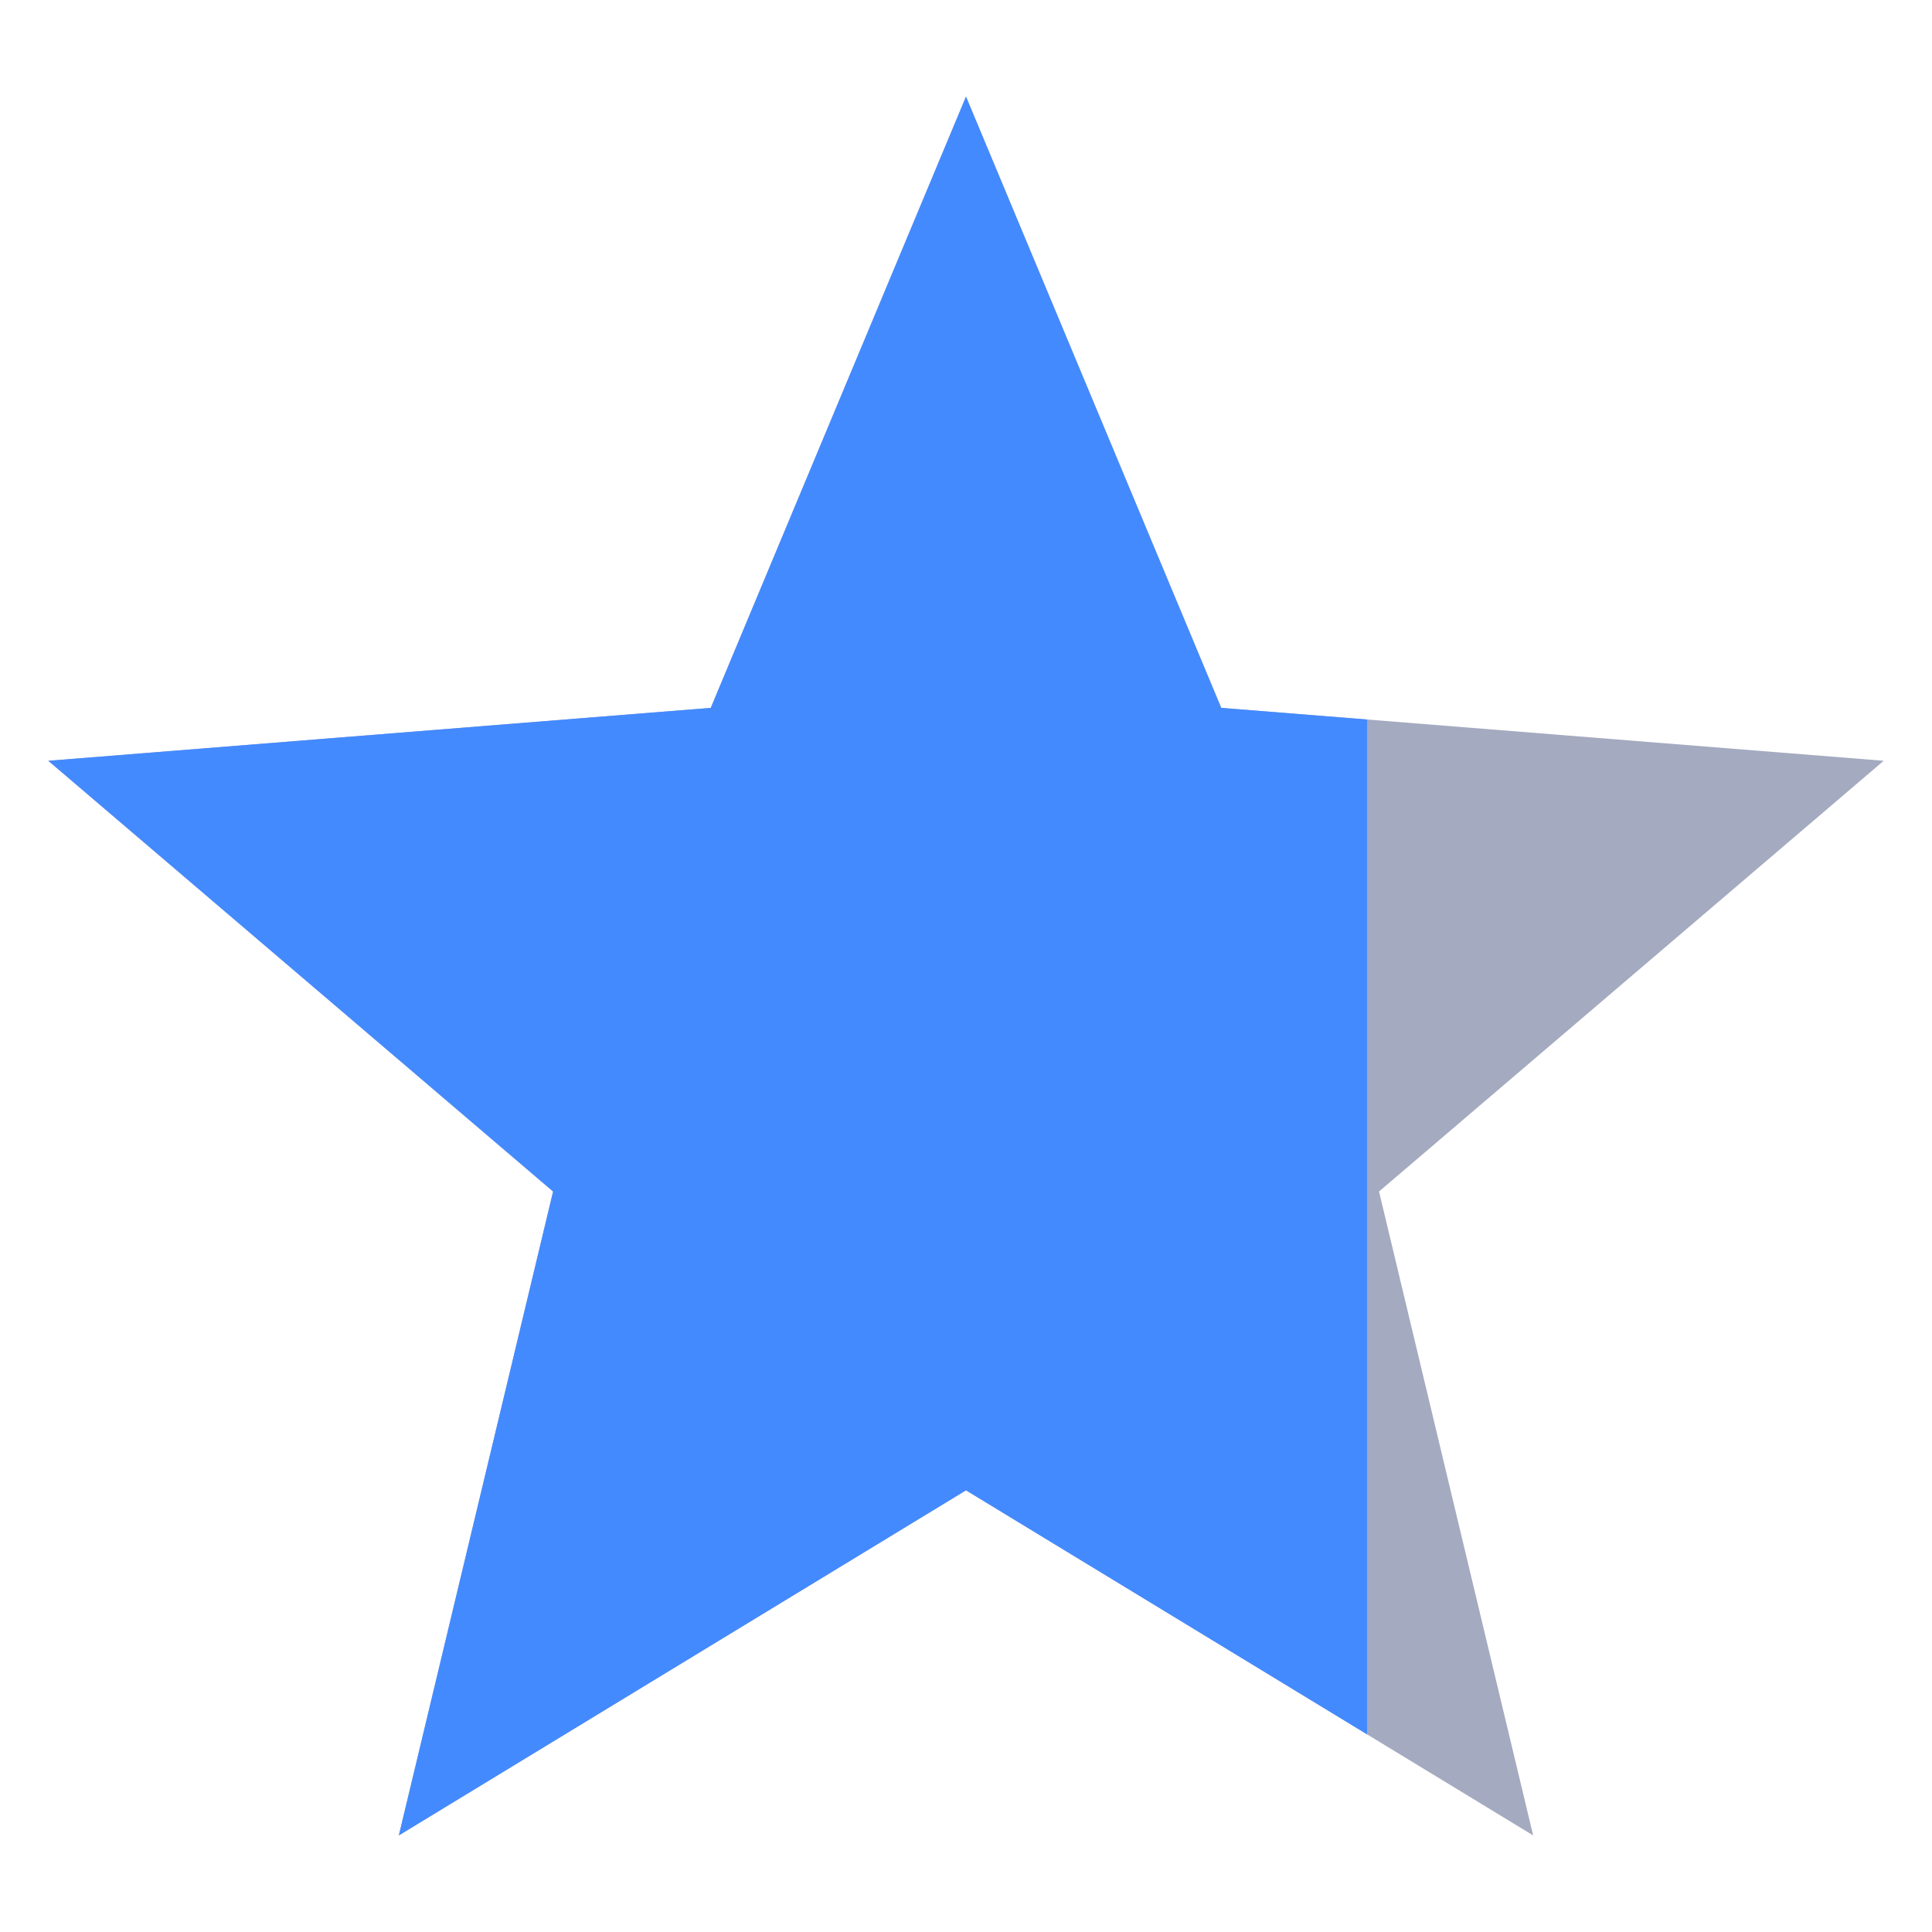
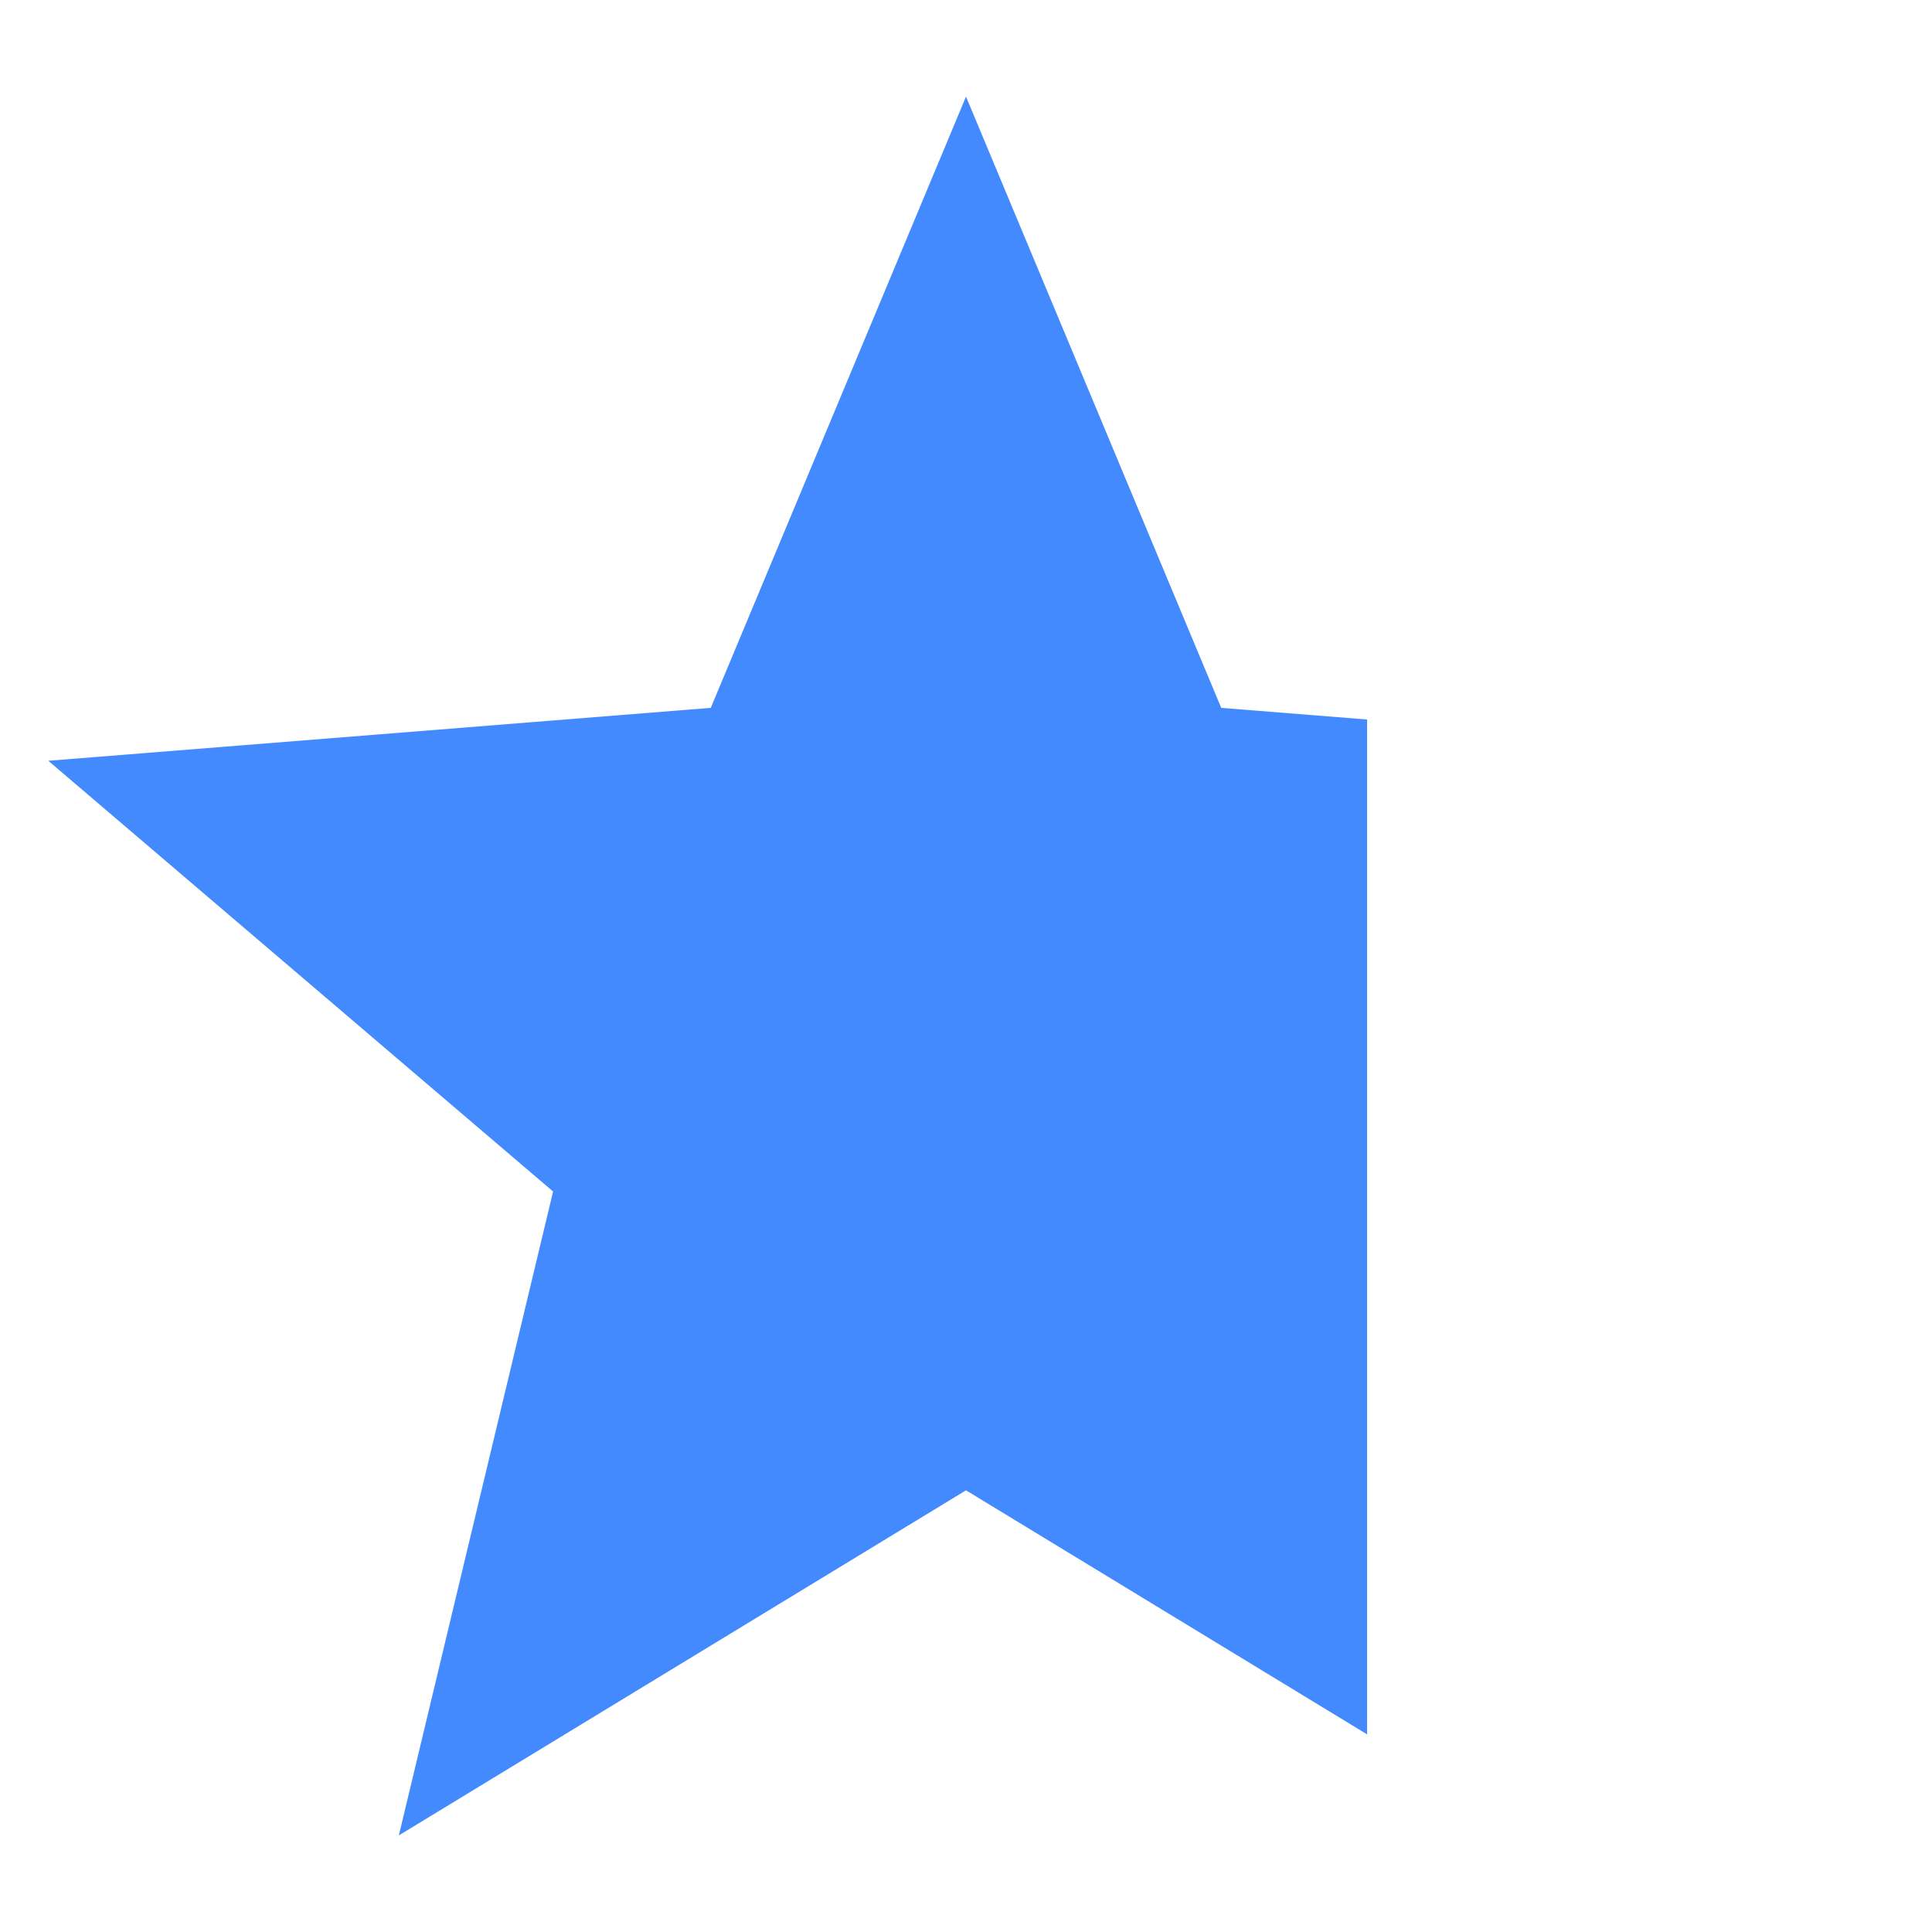
<svg xmlns="http://www.w3.org/2000/svg" width="18" height="18" viewBox="0 0 18 18" fill="none">
-   <path d="M9 0.9L11.378 6.595L17.55 7.088L12.848 11.101L14.284 17.1L9 13.885L3.716 17.1L5.153 11.101L0.45 7.088L6.622 6.595L9 0.9Z" fill="#A4AABF" />
  <path d="M9 0.9L11.378 6.595L17.55 7.088L12.848 11.101L14.284 17.1L9 13.885L3.716 17.1L5.153 11.101L0.45 7.088L6.622 6.595L9 0.9Z" fill="url(#paint0_linear_5100_177095)" />
  <defs>
    <linearGradient id="paint0_linear_5100_177095" x1="7.5" y1="8.1" x2="17.5" y2="8.1" gradientUnits="userSpaceOnUse">
      <stop offset="0.524" stop-color="#448AFF" />
      <stop offset="0.524" stop-color="#FFA100" stop-opacity="0" />
    </linearGradient>
  </defs>
</svg>